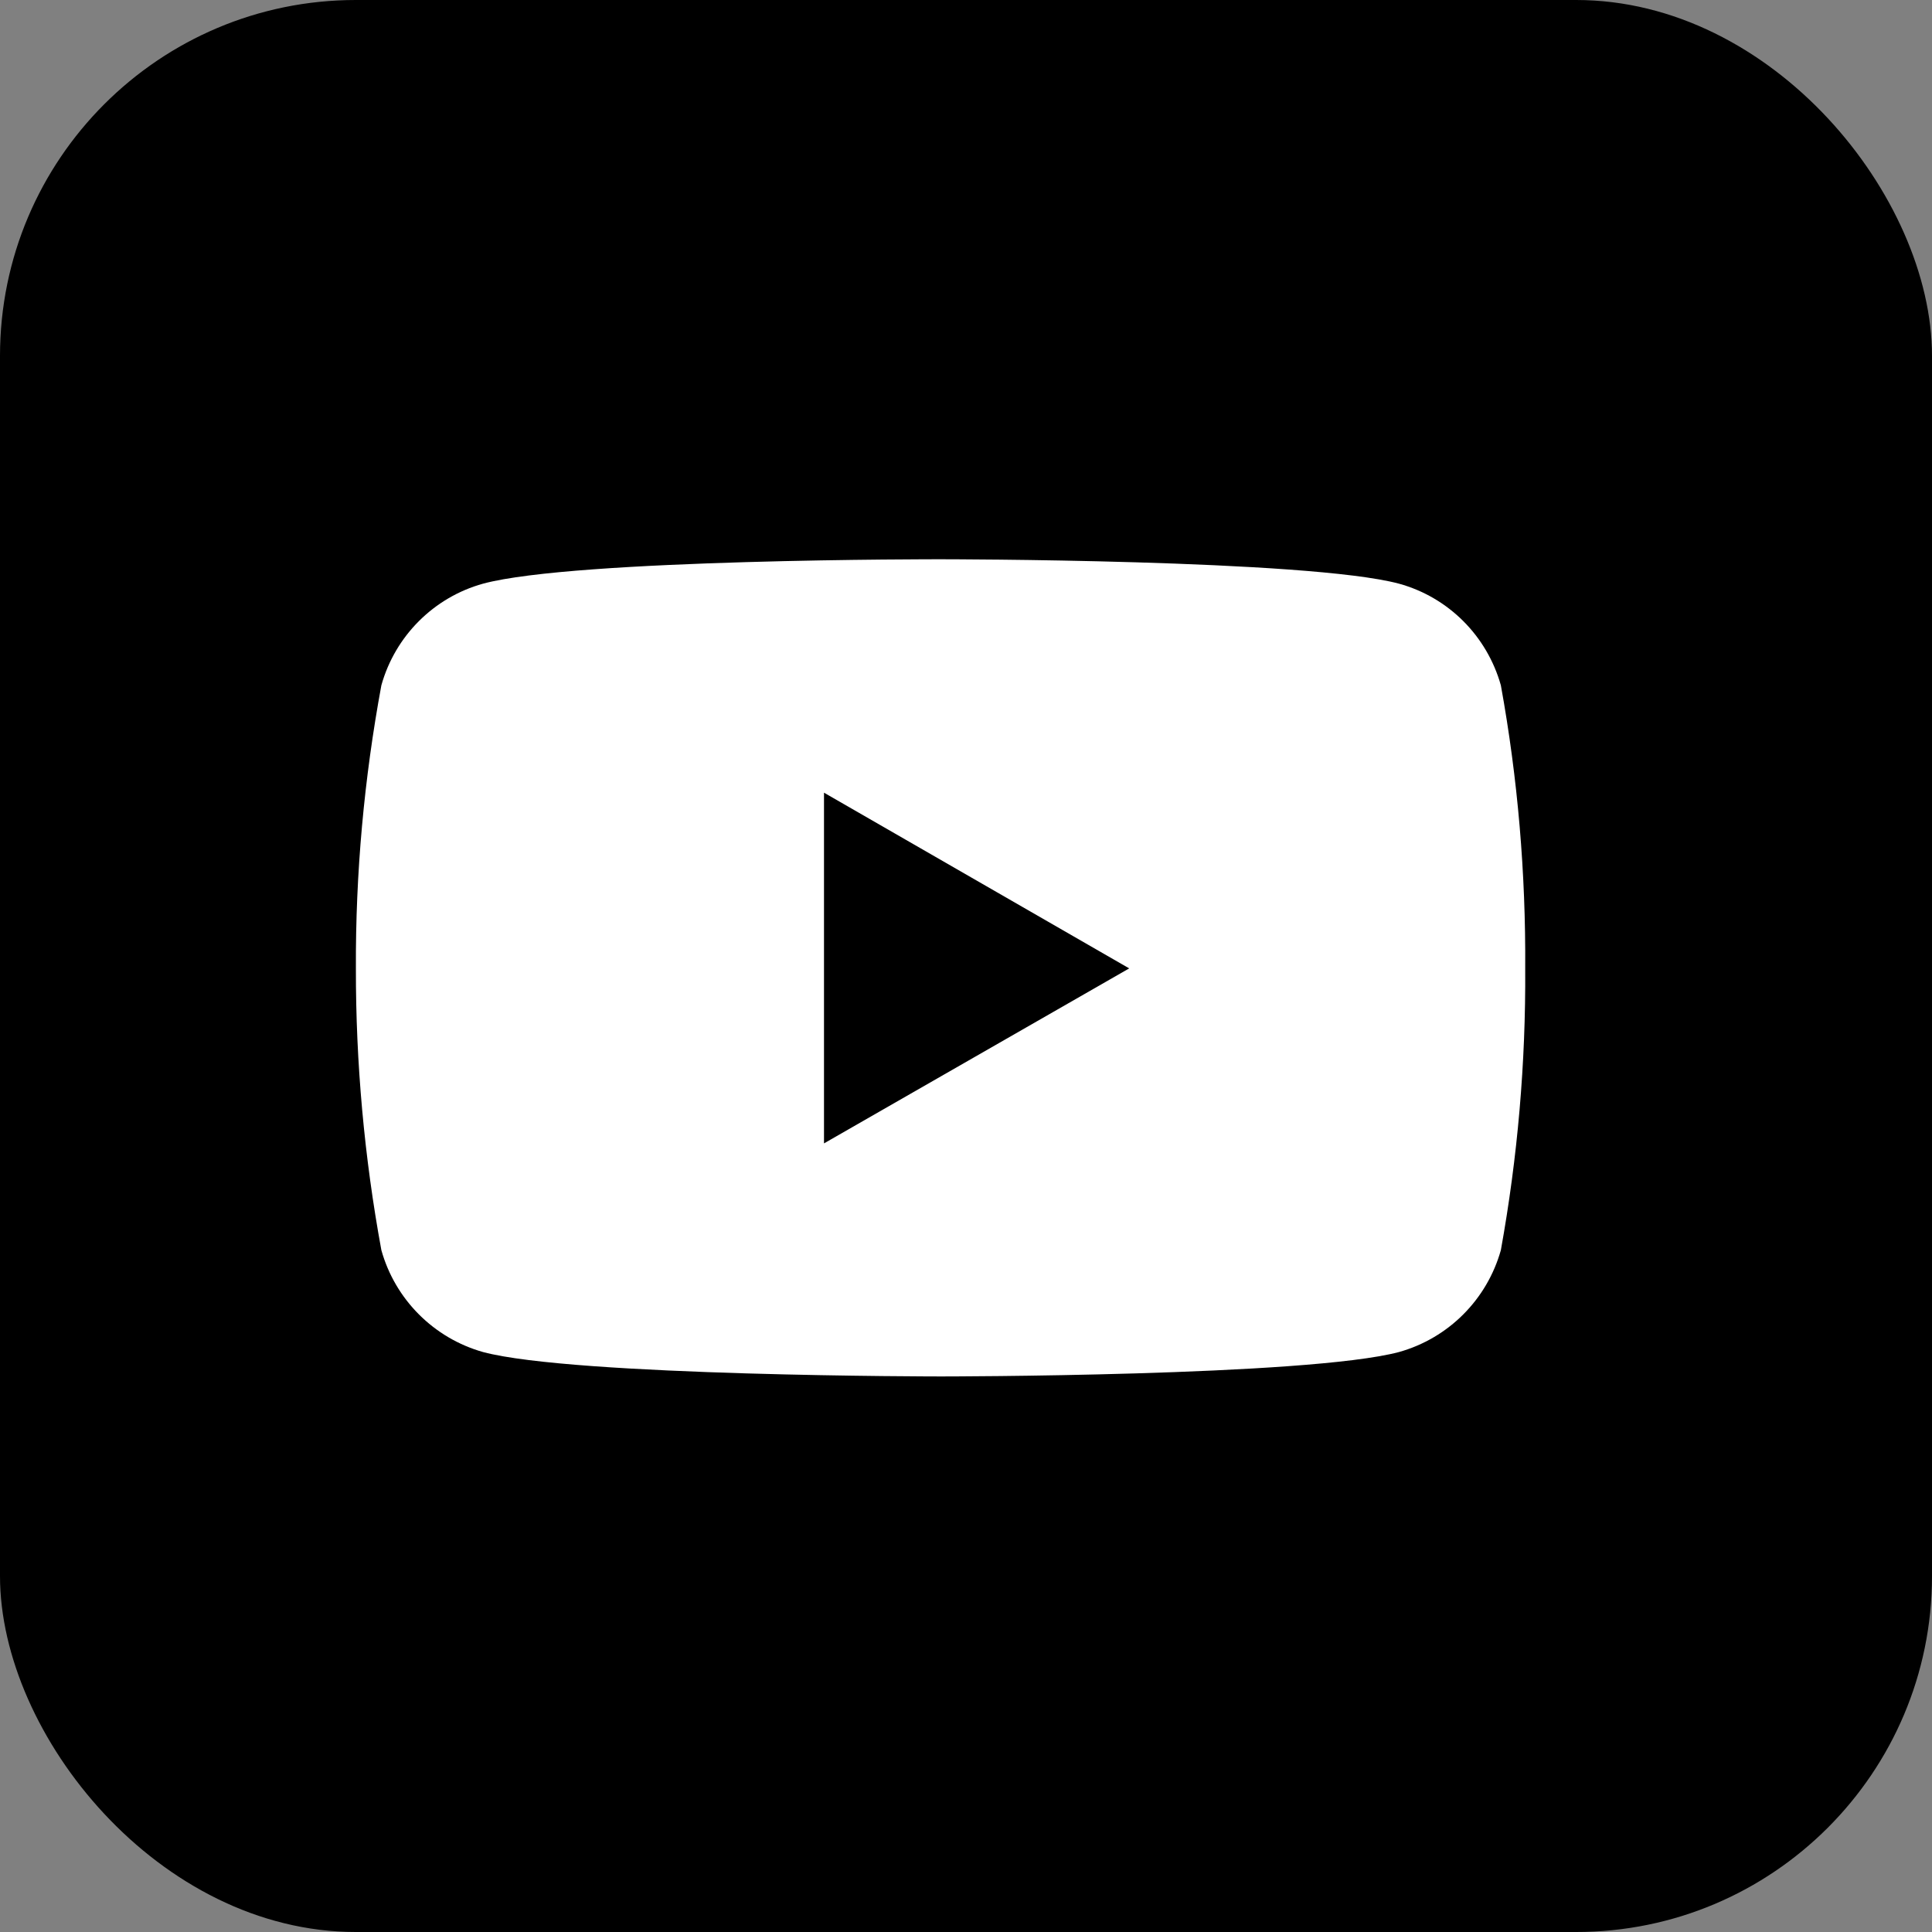
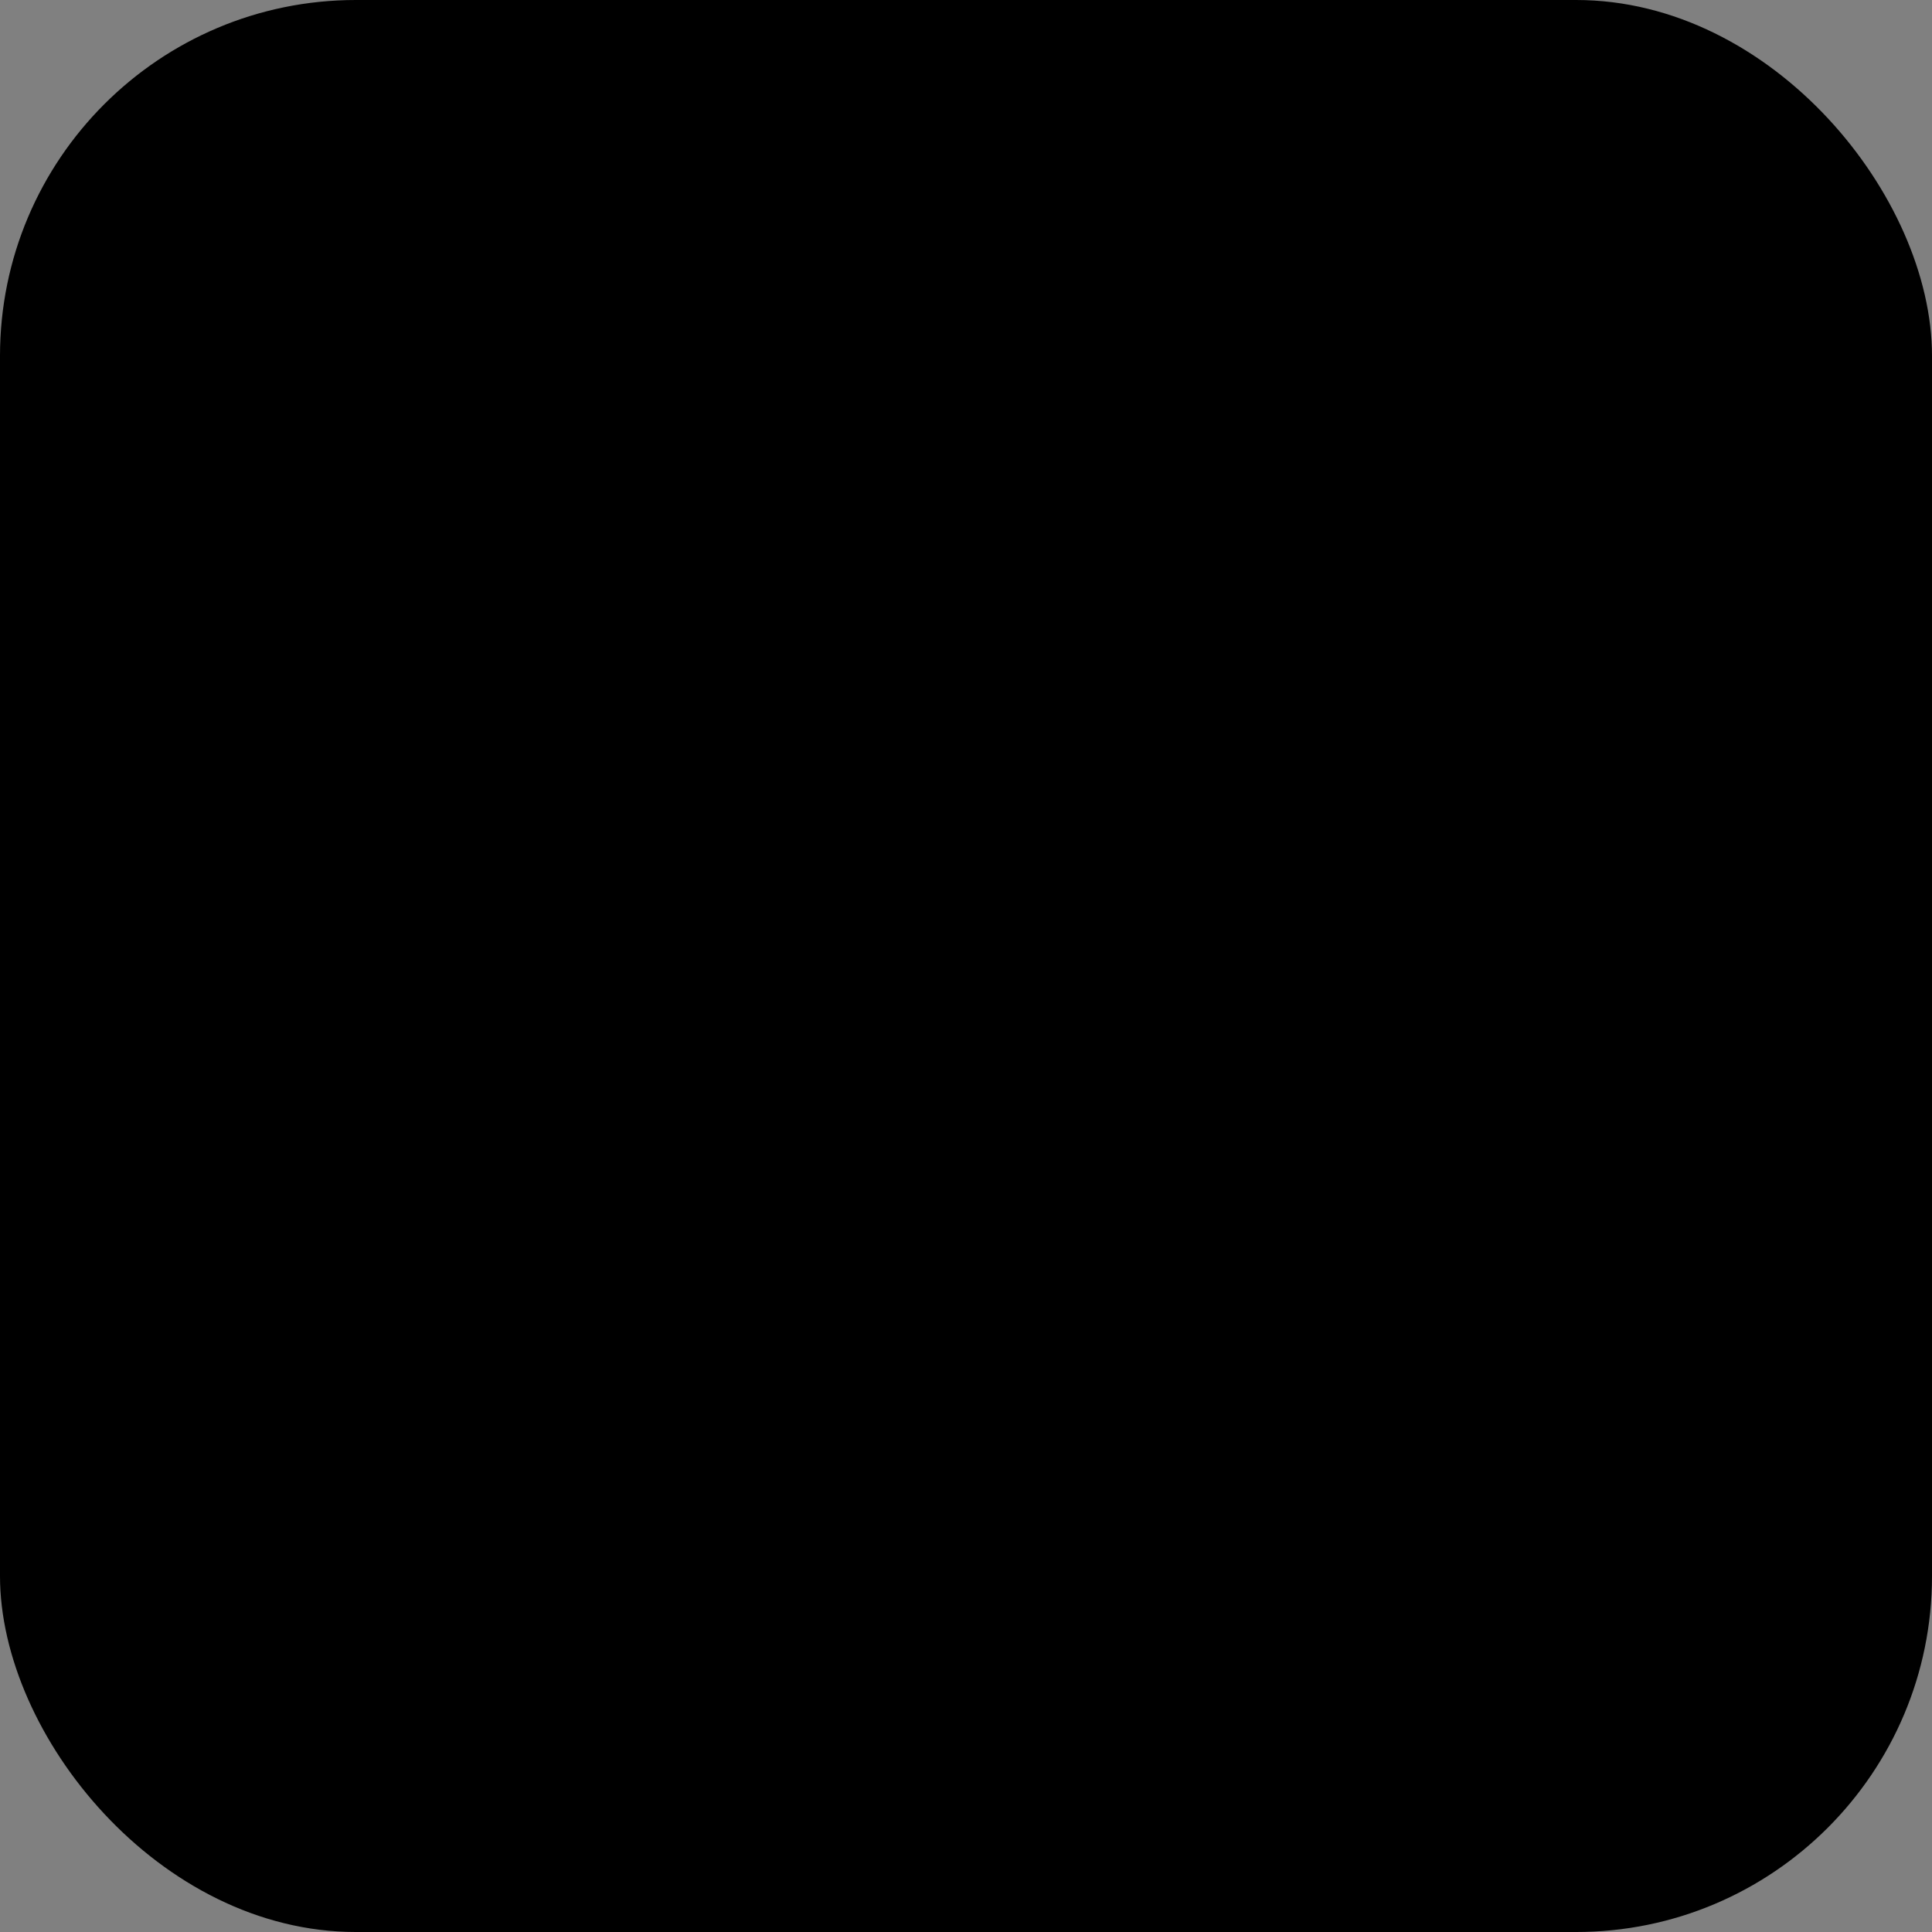
<svg xmlns="http://www.w3.org/2000/svg" width="38" height="38" viewBox="0 0 38 38" fill="none">
  <rect x="0" y="0" width="38" height="38" fill="#808080" stroke="none" />
  <rect width="38" height="38" rx="7" fill="black" />
-   <path d="M29.52 13.479C29.247 12.509 28.49 11.748 27.516 11.48C25.722 11 18.511 11 18.511 11C18.511 11 11.313 10.989 9.501 11.48C8.532 11.749 7.772 12.509 7.501 13.479C7.161 15.317 6.992 17.178 7 19.047C6.997 20.905 7.165 22.762 7.501 24.589C7.772 25.559 8.532 26.32 9.501 26.593C11.295 27.073 18.511 27.073 18.511 27.073C18.511 27.073 25.704 27.073 27.516 26.593C28.49 26.32 29.247 25.56 29.52 24.589C29.85 22.762 30.011 20.905 29.999 19.047C30.011 17.178 29.854 15.317 29.52 13.479ZM16.207 22.489V15.591L22.21 19.047L16.207 22.489Z" fill="white" />
</svg>